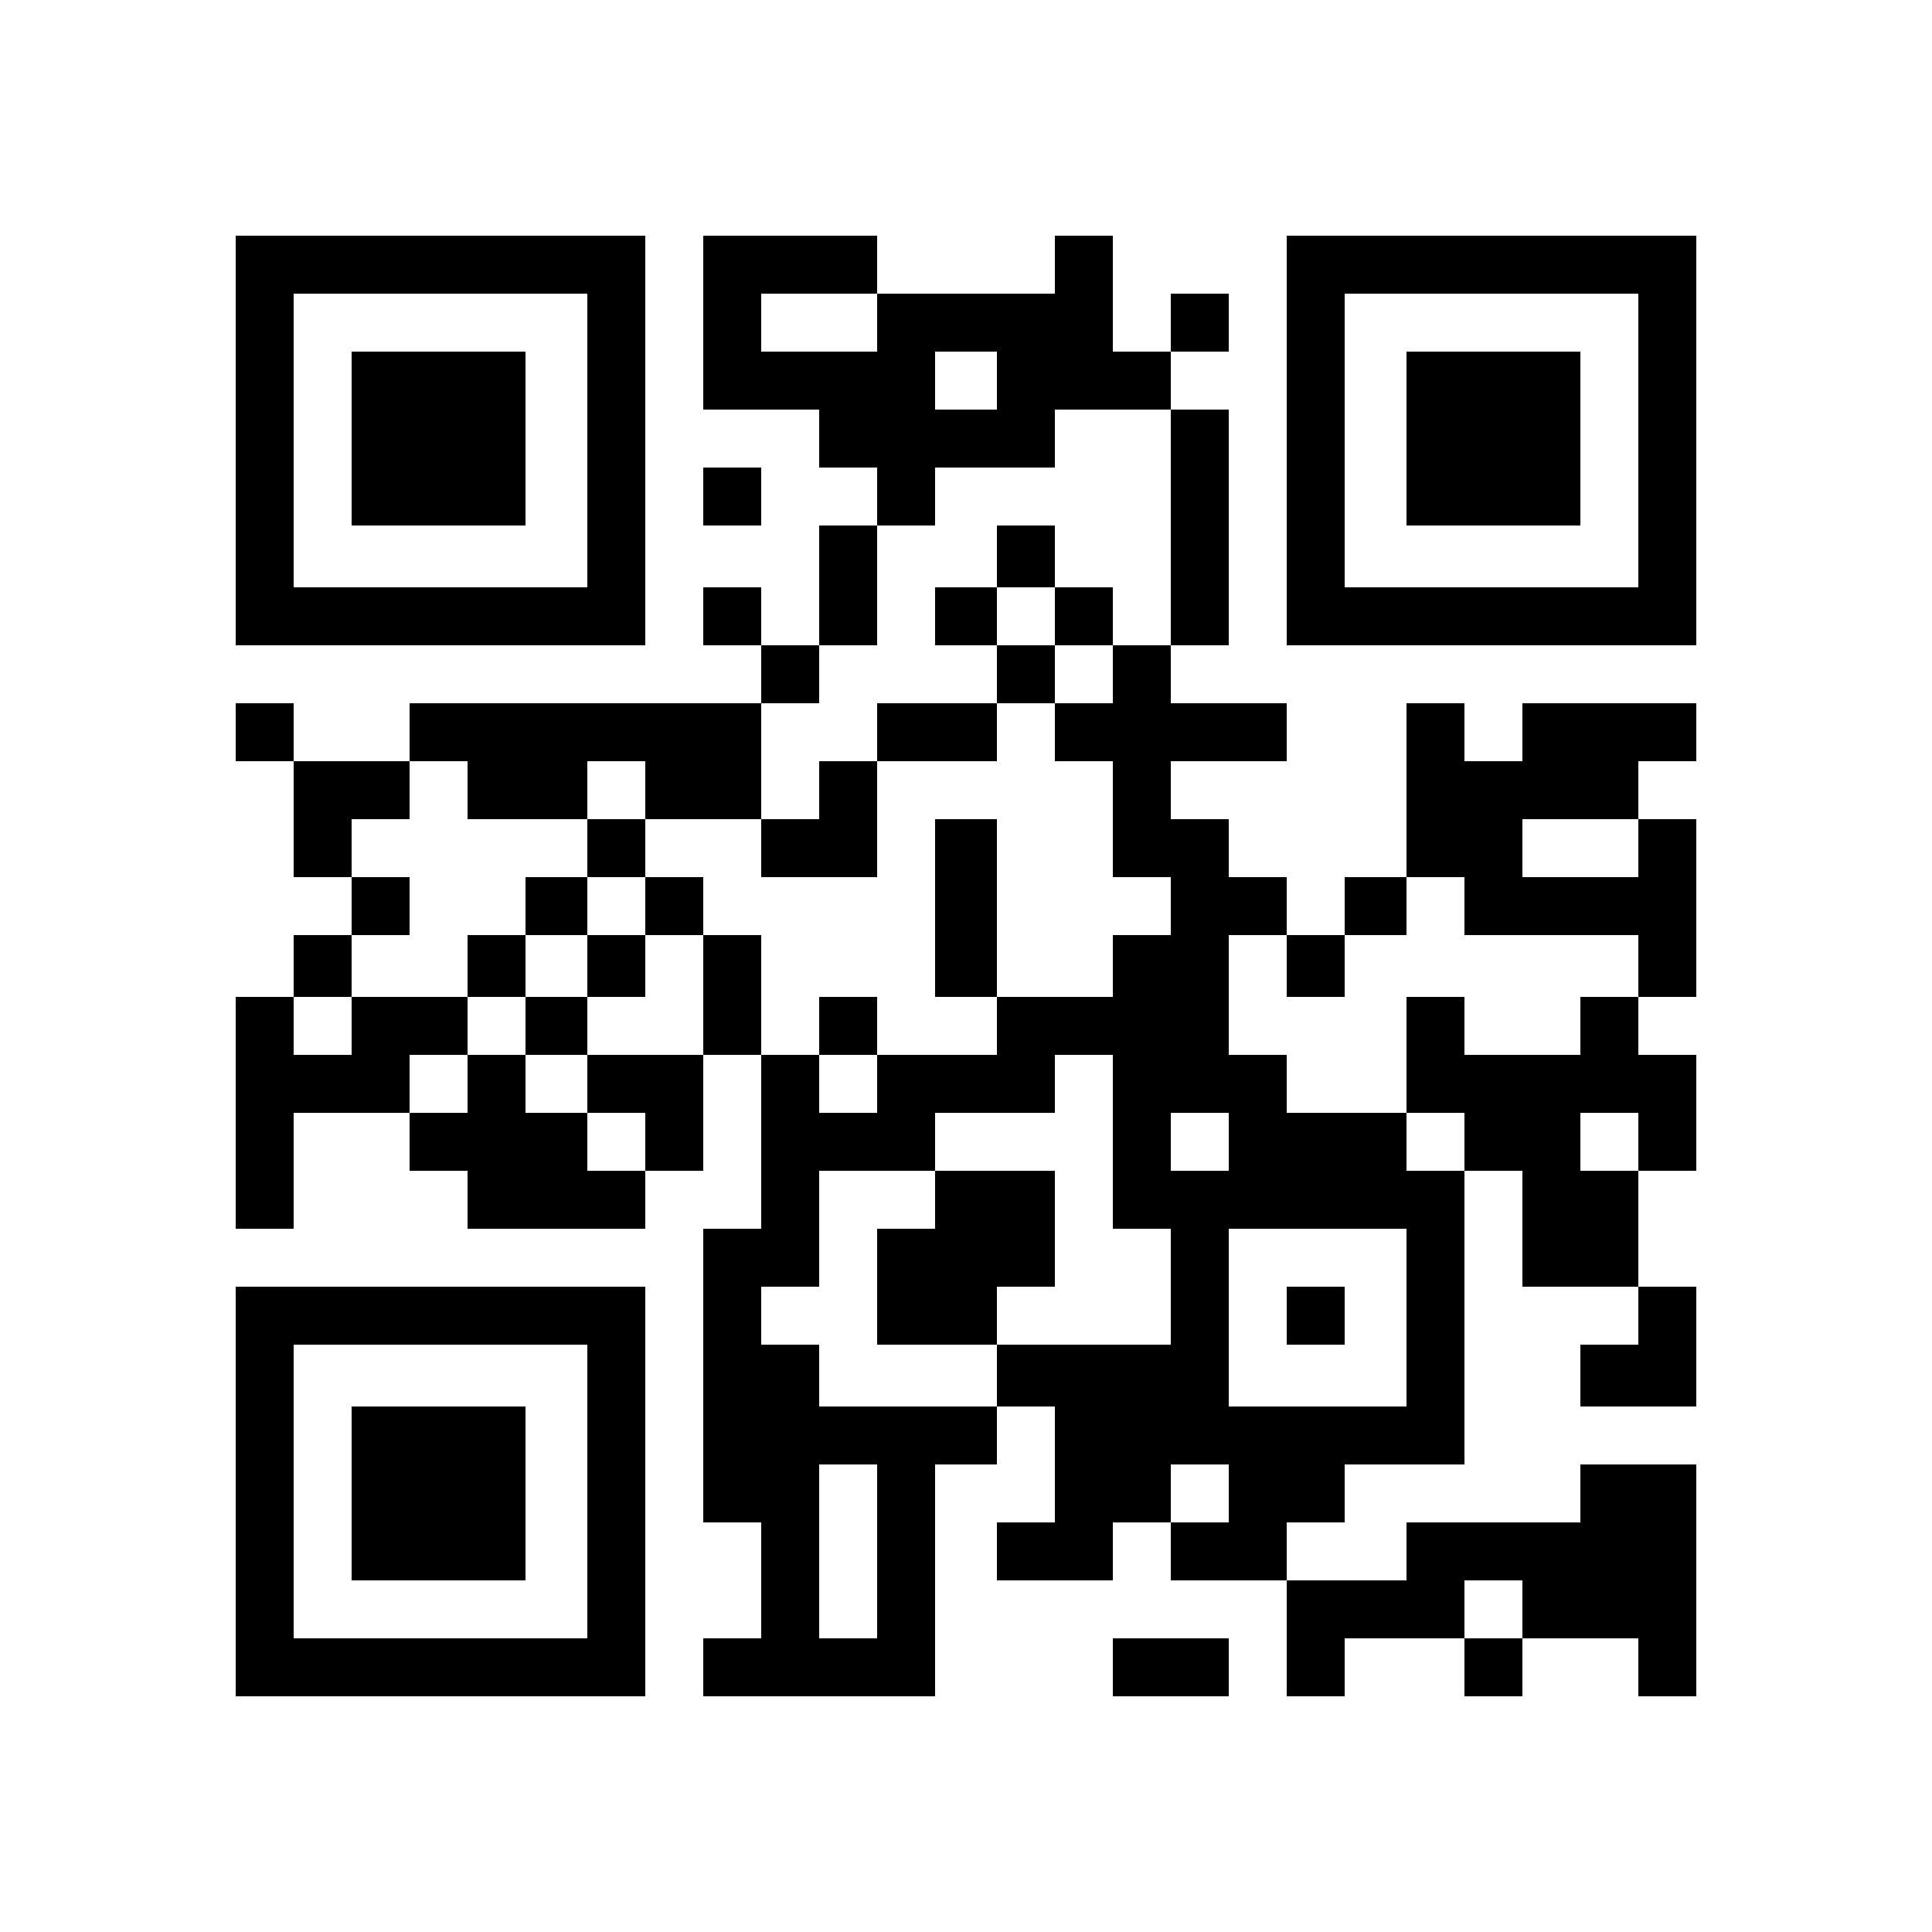
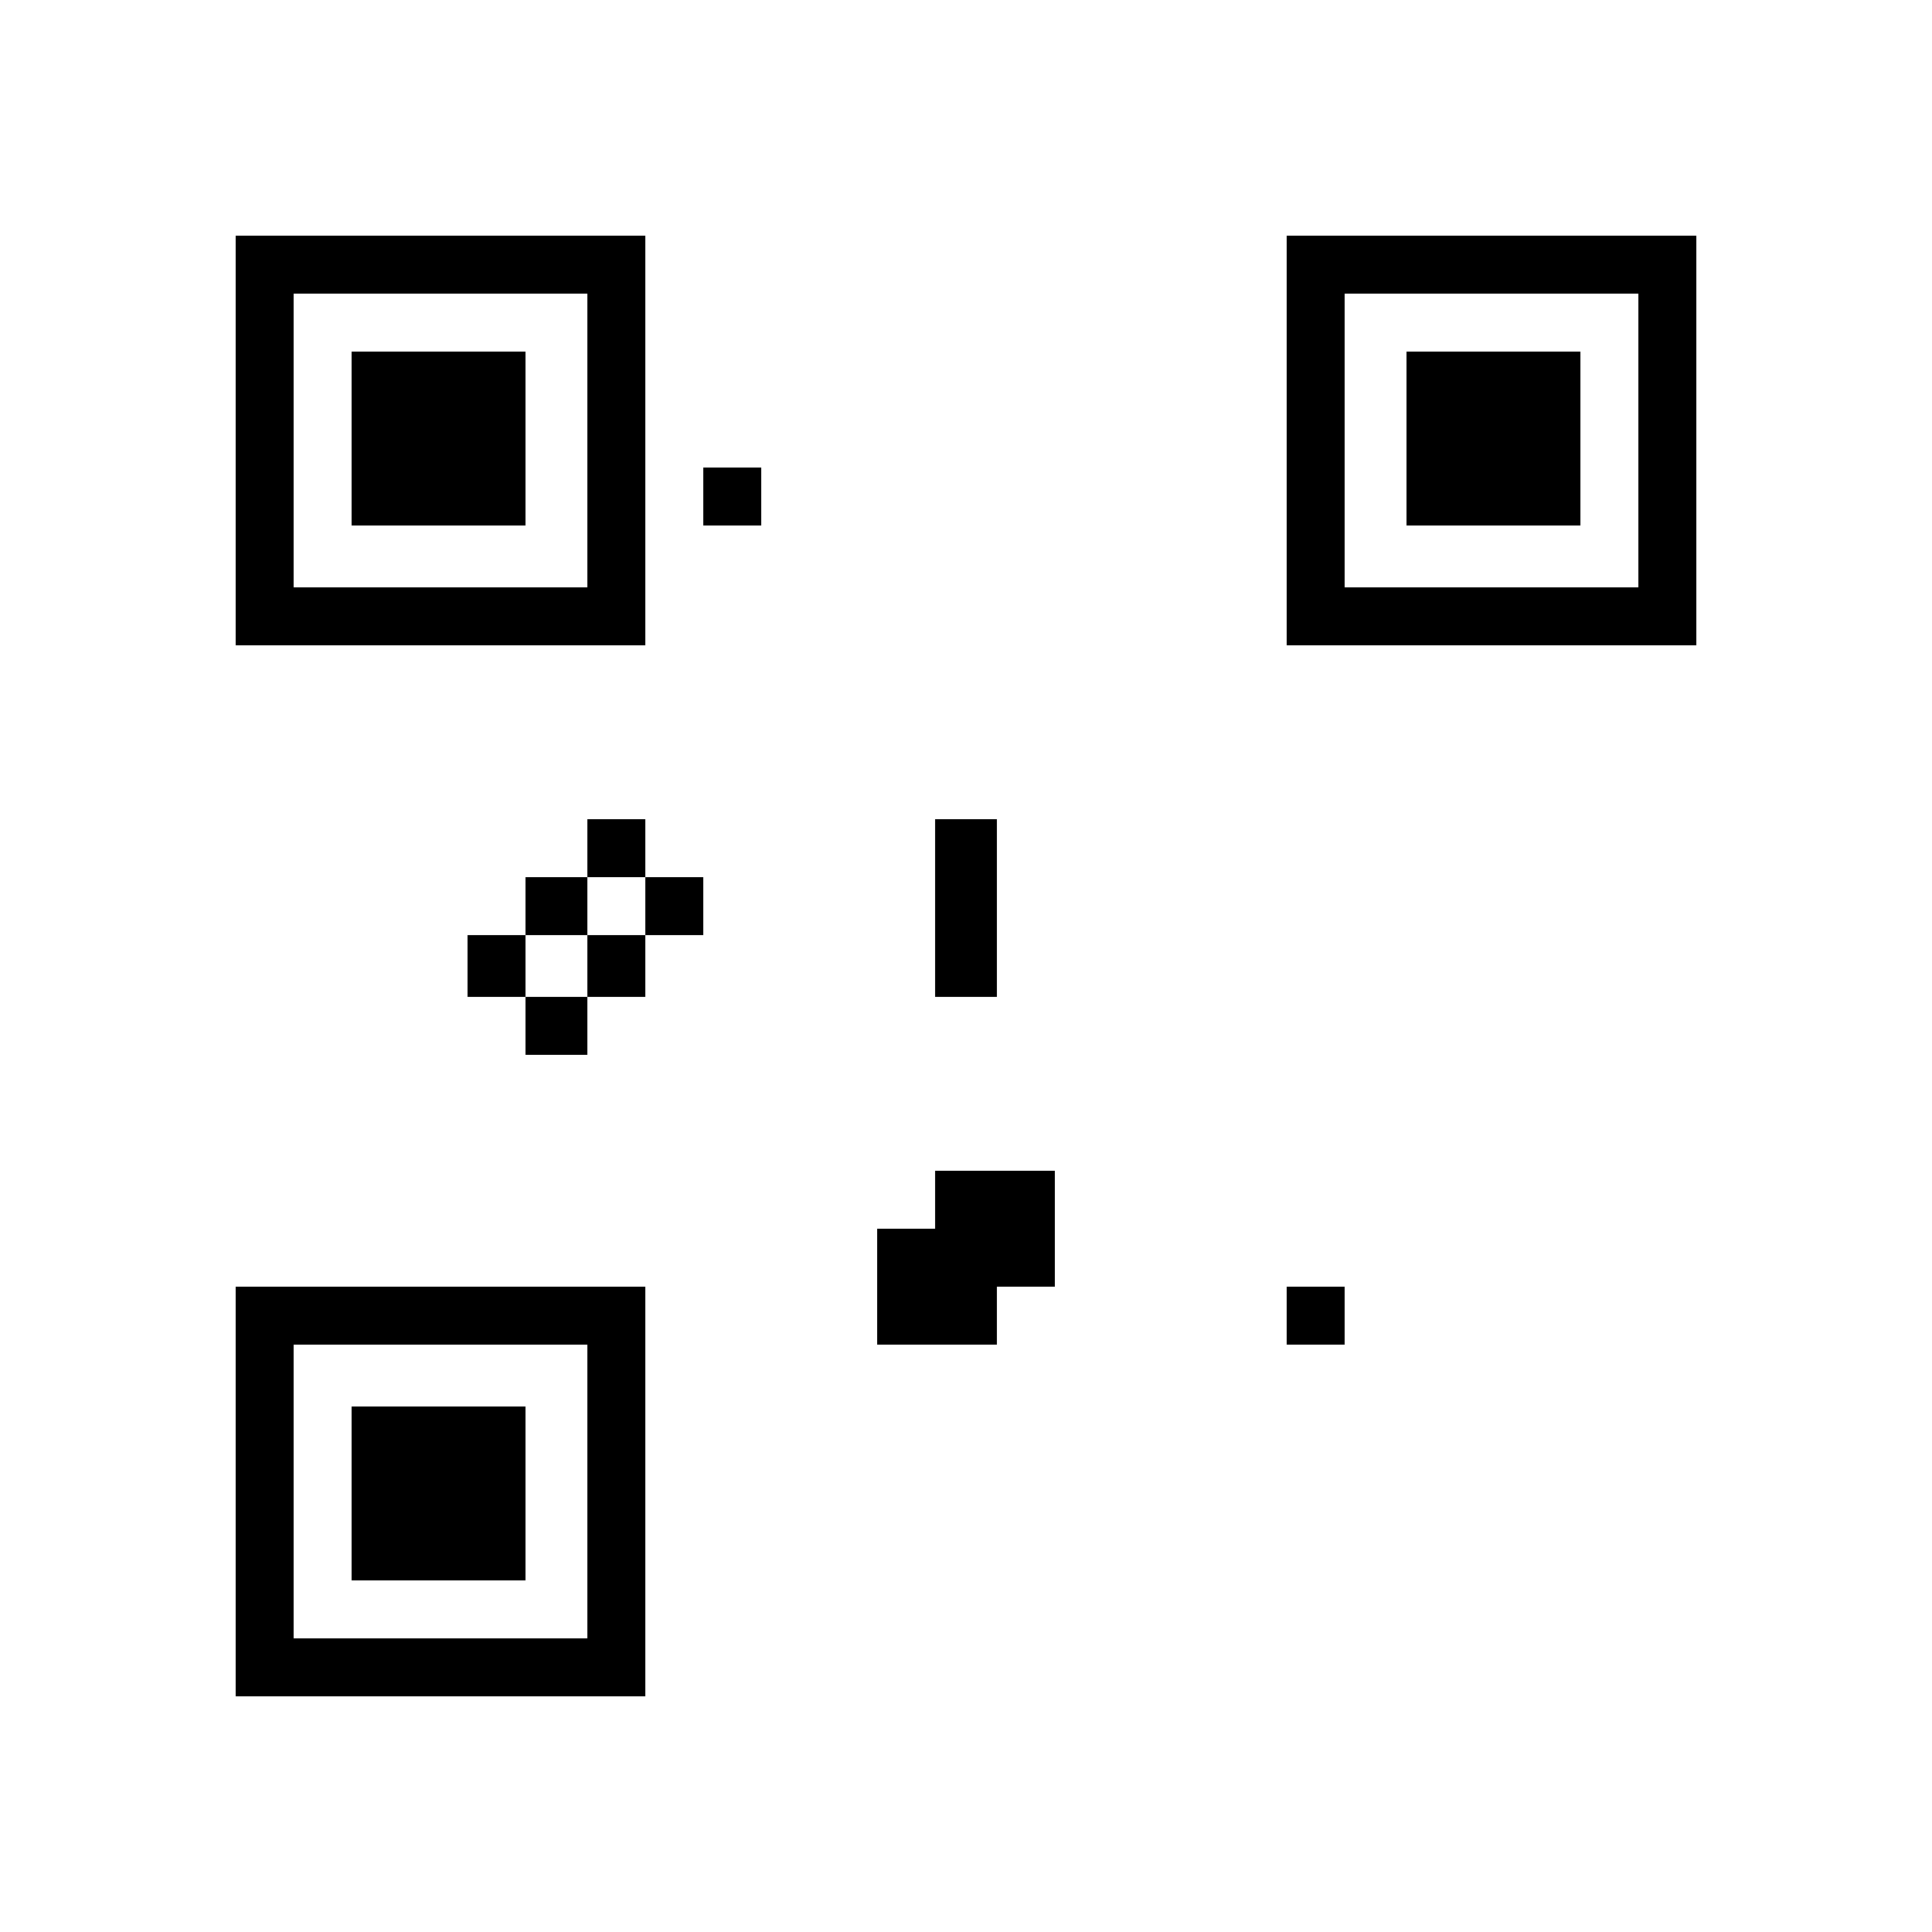
<svg xmlns="http://www.w3.org/2000/svg" version="1.0" width="500" height="500" viewBox="0 0 500 500" preserveAspectRatio="xMidYMid meet">
  <g transform="translate(0,500) scale(0.1,-0.1)" fill="#000000" stroke="none">
    <path d="M610 3860 l0 -530 530 0 530 0 0 530 0 530 -530 0 -530 0 0 -530z m910 0 l0 -380 -380 0 -380 0 0 380 0 380 380 0 380 0 0 -380z" />
    <path d="M910 3865 l0 -225 225 0 225 0 0 225 0 225 -225 0 -225 0 0 -225z" />
-     <path d="M1820 4165 l0 -225 150 0 150 0 0 -75 0 -75 75 0 75 0 0 -75 0 -75 -75 0 -75 0 0 -155 0 -155 -75 0 -75 0 0 75 0 75 -75 0 -75 0 0 -75 0 -75 75 0 75 0 0 -75 0 -75 -455 0 -455 0 0 -75 0 -75 -150 0 -150 0 0 75 0 75 -75 0 -75 0 0 -75 0 -75 75 0 75 0 0 -150 0 -150 75 0 75 0 0 -75 0 -75 -75 0 -75 0 0 -80 0 -80 -75 0 -75 0 0 -300 0 -300 75 0 75 0 0 150 0 150 150 0 150 0 0 -75 0 -75 75 0 75 0 0 -75 0 -75 230 0 230 0 0 75 0 75 75 0 75 0 0 150 0 150 75 0 75 0 0 -225 0 -225 -75 0 -75 0 0 -380 0 -380 75 0 75 0 0 -150 0 -150 -75 0 -75 0 0 -75 0 -75 300 0 300 0 0 300 0 300 80 0 80 0 0 75 0 75 75 0 75 0 0 -150 0 -150 -75 0 -75 0 0 -75 0 -75 150 0 150 0 0 75 0 75 75 0 75 0 0 -75 0 -75 150 0 150 0 0 -150 0 -150 75 0 75 0 0 75 0 75 155 0 155 0 0 -75 0 -75 75 0 75 0 0 75 0 75 150 0 150 0 0 -75 0 -75 75 0 75 0 0 300 0 300 -150 0 -150 0 0 -75 0 -75 -225 0 -225 0 0 -75 0 -75 -155 0 -155 0 0 75 0 75 75 0 75 0 0 75 0 75 155 0 155 0 0 380 0 380 75 0 75 0 0 -150 0 -150 150 0 150 0 0 -75 0 -75 -75 0 -75 0 0 -80 0 -80 150 0 150 0 0 155 0 155 -75 0 -75 0 0 150 0 150 75 0 75 0 0 150 0 150 -75 0 -75 0 0 75 0 75 75 0 75 0 0 230 0 230 -75 0 -75 0 0 75 0 75 75 0 75 0 0 75 0 75 -225 0 -225 0 0 -75 0 -75 -75 0 -75 0 0 75 0 75 -75 0 -75 0 0 -225 0 -225 -80 0 -80 0 0 -75 0 -75 -75 0 -75 0 0 75 0 75 -75 0 -75 0 0 75 0 75 -75 0 -75 0 0 75 0 75 150 0 150 0 0 75 0 75 -150 0 -150 0 0 75 0 75 75 0 75 0 0 305 0 305 -75 0 -75 0 0 75 0 75 75 0 75 0 0 75 0 75 -75 0 -75 0 0 -75 0 -75 -75 0 -75 0 0 150 0 150 -75 0 -75 0 0 -75 0 -75 -230 0 -230 0 0 75 0 75 -225 0 -225 0 0 -225z m450 0 l0 -75 -150 0 -150 0 0 75 0 75 150 0 150 0 0 -75z m310 -150 l0 -75 -80 0 -80 0 0 75 0 75 80 0 80 0 0 -75z m450 -380 l0 -305 -75 0 -75 0 0 -75 0 -75 -75 0 -75 0 0 -75 0 -75 75 0 75 0 0 -150 0 -150 75 0 75 0 0 -75 0 -75 -75 0 -75 0 0 -80 0 -80 -150 0 -150 0 0 -75 0 -75 -155 0 -155 0 0 -75 0 -75 -75 0 -75 0 0 75 0 75 -75 0 -75 0 0 155 0 155 -75 0 -75 0 0 -155 0 -155 -150 0 -150 0 0 -75 0 -75 75 0 75 0 0 -75 0 -75 -75 0 -75 0 0 75 0 75 -80 0 -80 0 0 75 0 75 -75 0 -75 0 0 -75 0 -75 -75 0 -75 0 0 75 0 75 75 0 75 0 0 75 0 75 -150 0 -150 0 0 -75 0 -75 -75 0 -75 0 0 75 0 75 75 0 75 0 0 80 0 80 75 0 75 0 0 75 0 75 -75 0 -75 0 0 75 0 75 75 0 75 0 0 75 0 75 75 0 75 0 0 -75 0 -75 155 0 155 0 0 75 0 75 75 0 75 0 0 -75 0 -75 150 0 150 0 0 150 0 150 75 0 75 0 0 75 0 75 75 0 75 0 0 155 0 155 75 0 75 0 0 75 0 75 155 0 155 0 0 75 0 75 150 0 150 0 0 -305z m1210 -830 l0 -75 -150 0 -150 0 0 75 0 75 150 0 150 0 0 -75z m-450 -150 l0 -75 225 0 225 0 0 -80 0 -80 -75 0 -75 0 0 -75 0 -75 -150 0 -150 0 0 75 0 75 -75 0 -75 0 0 -150 0 -150 75 0 75 0 0 -75 0 -75 -75 0 -75 0 0 75 0 75 -155 0 -155 0 0 75 0 75 -75 0 -75 0 0 155 0 155 75 0 75 0 0 -80 0 -80 75 0 75 0 0 80 0 80 80 0 80 0 0 75 0 75 75 0 75 0 0 -75z m-910 -610 l0 -225 75 0 75 0 0 -150 0 -150 -225 0 -225 0 0 -80 0 -80 -230 0 -230 0 0 80 0 80 -75 0 -75 0 0 75 0 75 75 0 75 0 0 150 0 150 150 0 150 0 0 75 0 75 155 0 155 0 0 75 0 75 75 0 75 0 0 -225z m300 0 l0 -75 -75 0 -75 0 0 75 0 75 75 0 75 0 0 -75z m1060 0 l0 -75 -75 0 -75 0 0 75 0 75 75 0 75 0 0 -75z m-600 -455 l0 -230 -230 0 -230 0 0 230 0 230 230 0 230 0 0 -230z m-1370 -605 l0 -225 -75 0 -75 0 0 225 0 225 75 0 75 0 0 -225z m910 150 l0 -75 -75 0 -75 0 0 75 0 75 75 0 75 0 0 -75z m760 -300 l0 -75 -75 0 -75 0 0 75 0 75 75 0 75 0 0 -75z" />
-     <path d="M2580 3560 l0 -80 -80 0 -80 0 0 -75 0 -75 80 0 80 0 0 -75 0 -75 -155 0 -155 0 0 -75 0 -75 -75 0 -75 0 0 -75 0 -75 -75 0 -75 0 0 -75 0 -75 150 0 150 0 0 150 0 150 155 0 155 0 0 75 0 75 75 0 75 0 0 75 0 75 75 0 75 0 0 75 0 75 -75 0 -75 0 0 80 0 80 -75 0 -75 0 0 -80z m150 -155 l0 -75 -75 0 -75 0 0 75 0 75 75 0 75 0 0 -75z" />
    <path d="M1520 2805 l0 -75 -80 0 -80 0 0 -75 0 -75 -75 0 -75 0 0 -80 0 -80 75 0 75 0 0 -75 0 -75 80 0 80 0 0 75 0 75 75 0 75 0 0 80 0 80 75 0 75 0 0 75 0 75 -75 0 -75 0 0 75 0 75 -75 0 -75 0 0 -75z m150 -150 l0 -75 -75 0 -75 0 0 -80 0 -80 -80 0 -80 0 0 80 0 80 80 0 80 0 0 75 0 75 75 0 75 0 0 -75z" />
    <path d="M2420 2650 l0 -230 80 0 80 0 0 230 0 230 -80 0 -80 0 0 -230z" />
-     <path d="M2120 2345 l0 -75 75 0 75 0 0 75 0 75 -75 0 -75 0 0 -75z" />
    <path d="M2420 1895 l0 -75 -75 0 -75 0 0 -150 0 -150 155 0 155 0 0 75 0 75 75 0 75 0 0 150 0 150 -155 0 -155 0 0 -75z" />
    <path d="M3330 1595 l0 -75 75 0 75 0 0 75 0 75 -75 0 -75 0 0 -75z" />
    <path d="M3330 3860 l0 -530 530 0 530 0 0 530 0 530 -530 0 -530 0 0 -530z m910 0 l0 -380 -380 0 -380 0 0 380 0 380 380 0 380 0 0 -380z" />
    <path d="M3640 3865 l0 -225 225 0 225 0 0 225 0 225 -225 0 -225 0 0 -225z" />
    <path d="M1820 3715 l0 -75 75 0 75 0 0 75 0 75 -75 0 -75 0 0 -75z" />
    <path d="M610 1140 l0 -530 530 0 530 0 0 530 0 530 -530 0 -530 0 0 -530z m910 0 l0 -380 -380 0 -380 0 0 380 0 380 380 0 380 0 0 -380z" />
    <path d="M910 1135 l0 -225 225 0 225 0 0 225 0 225 -225 0 -225 0 0 -225z" />
-     <path d="M2880 685 l0 -75 150 0 150 0 0 75 0 75 -150 0 -150 0 0 -75z" />
+     <path d="M2880 685 z" />
  </g>
</svg>